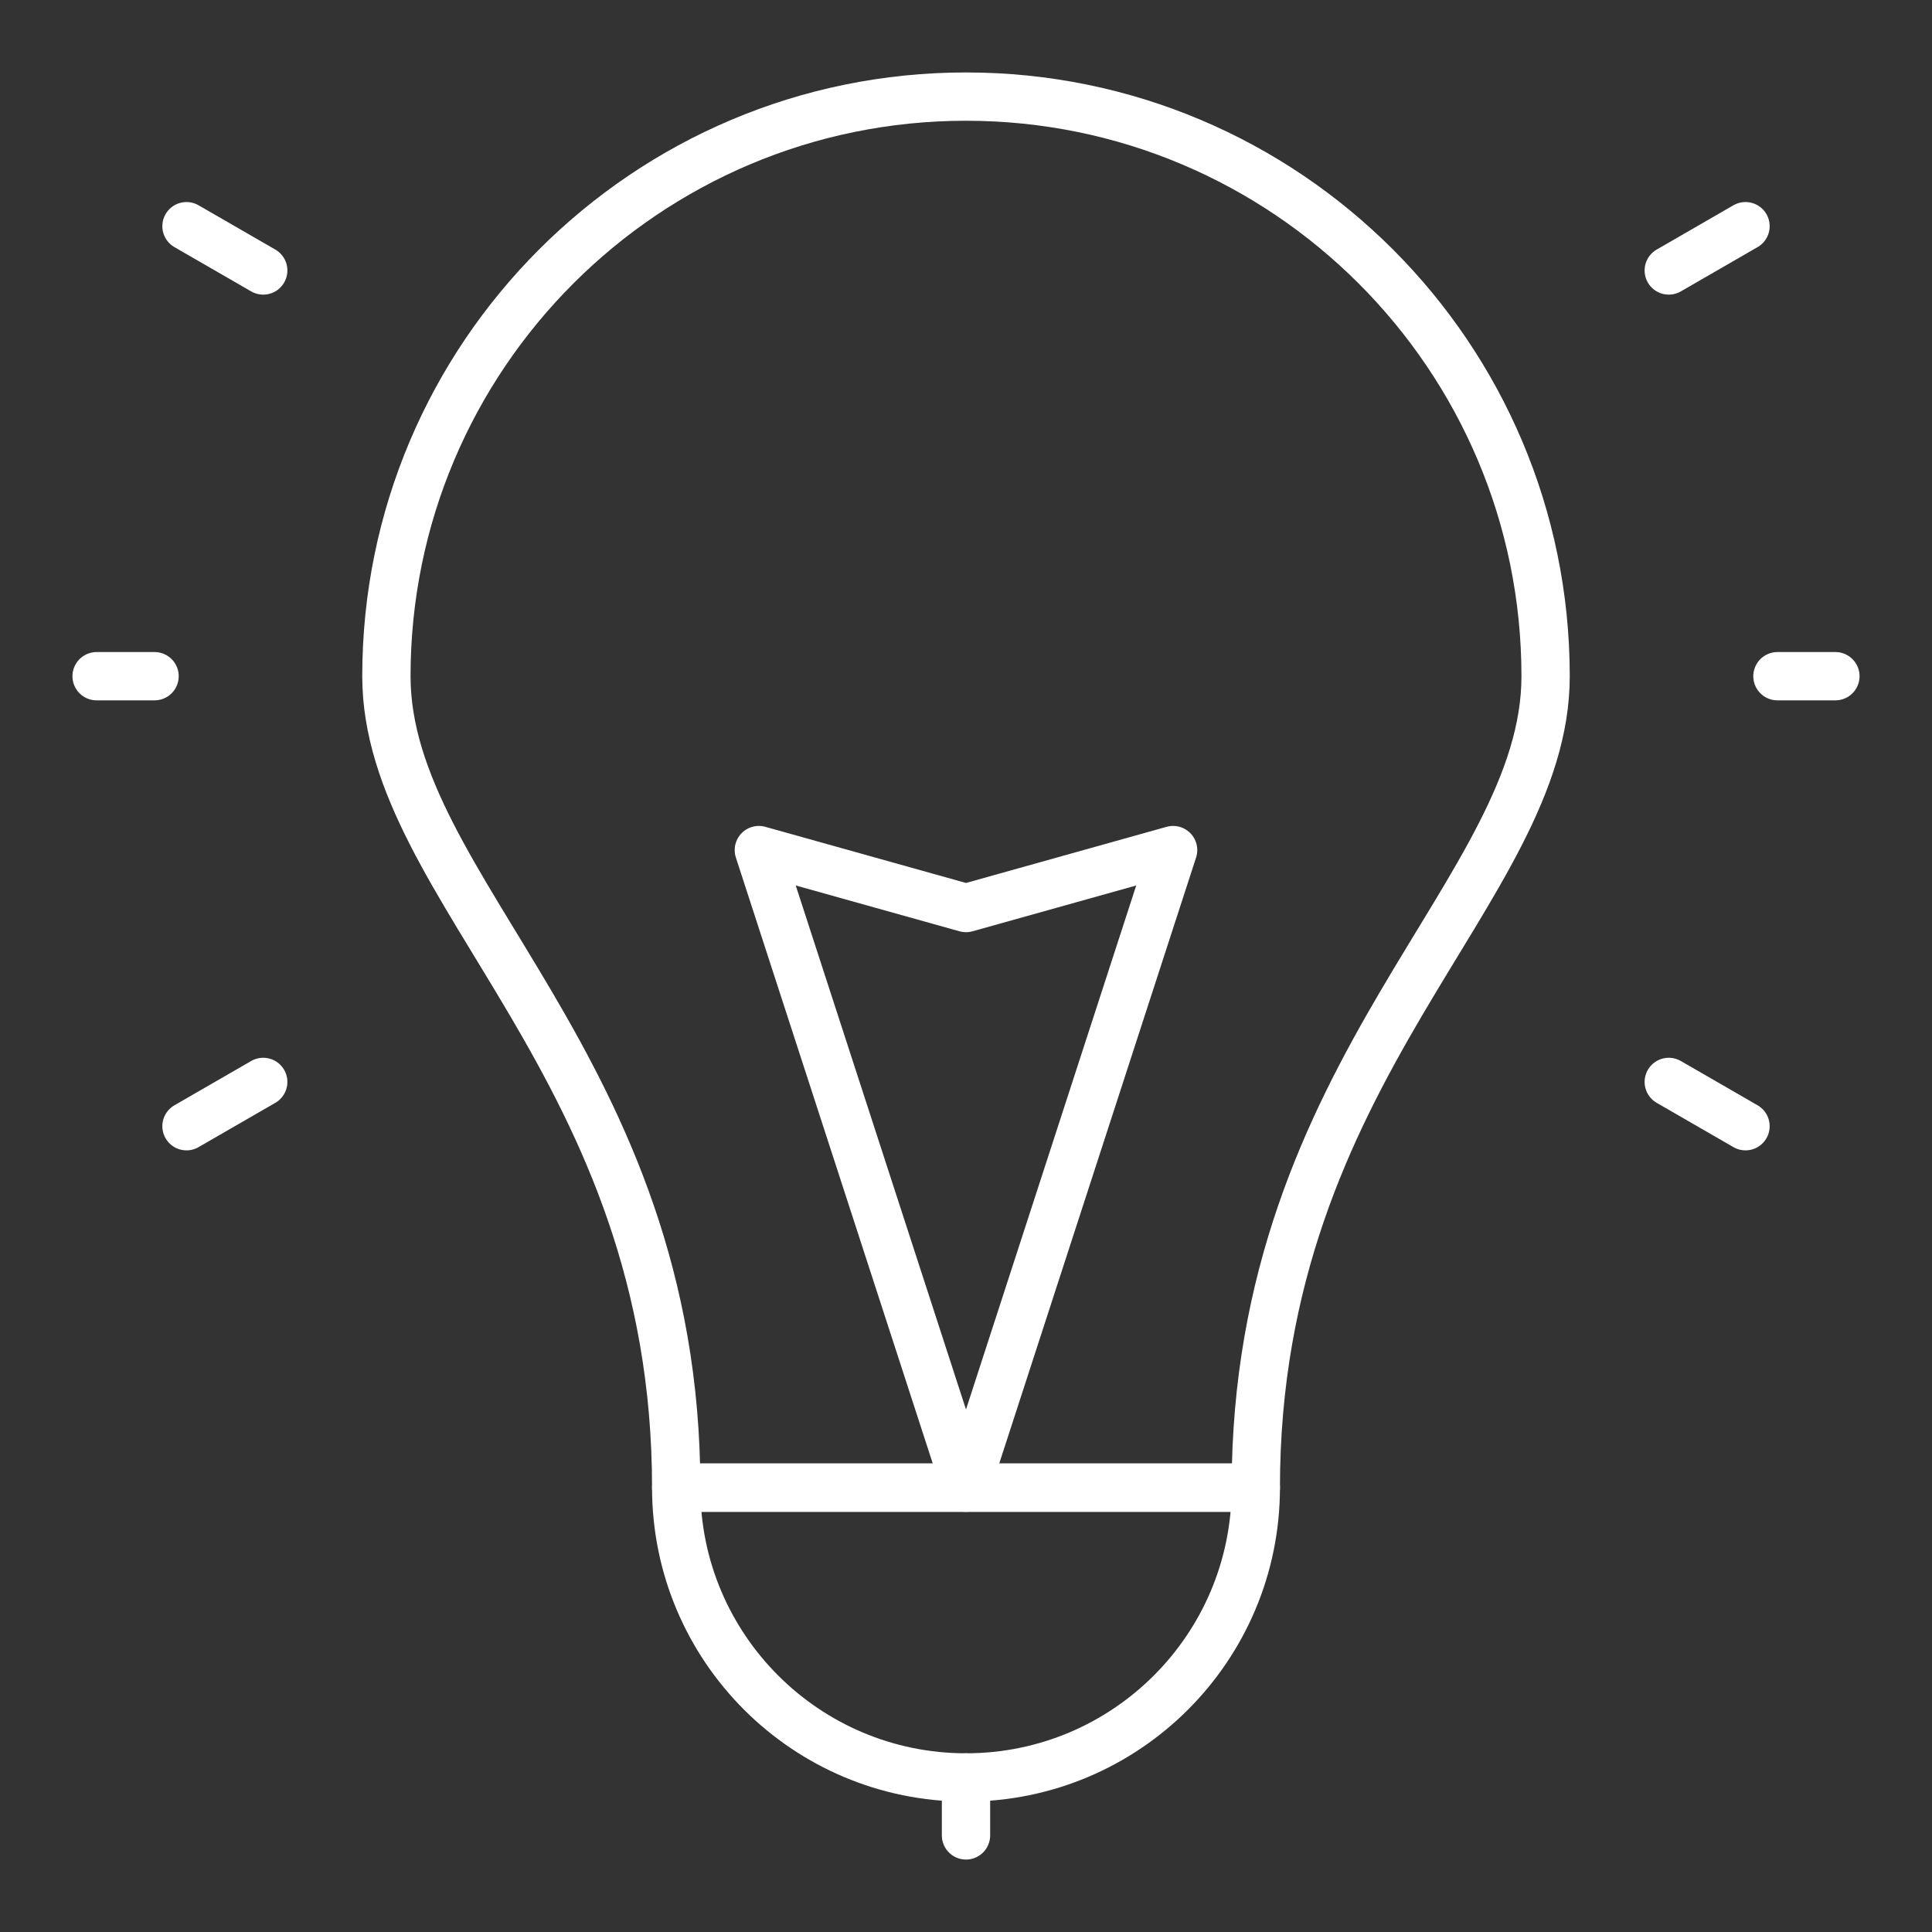
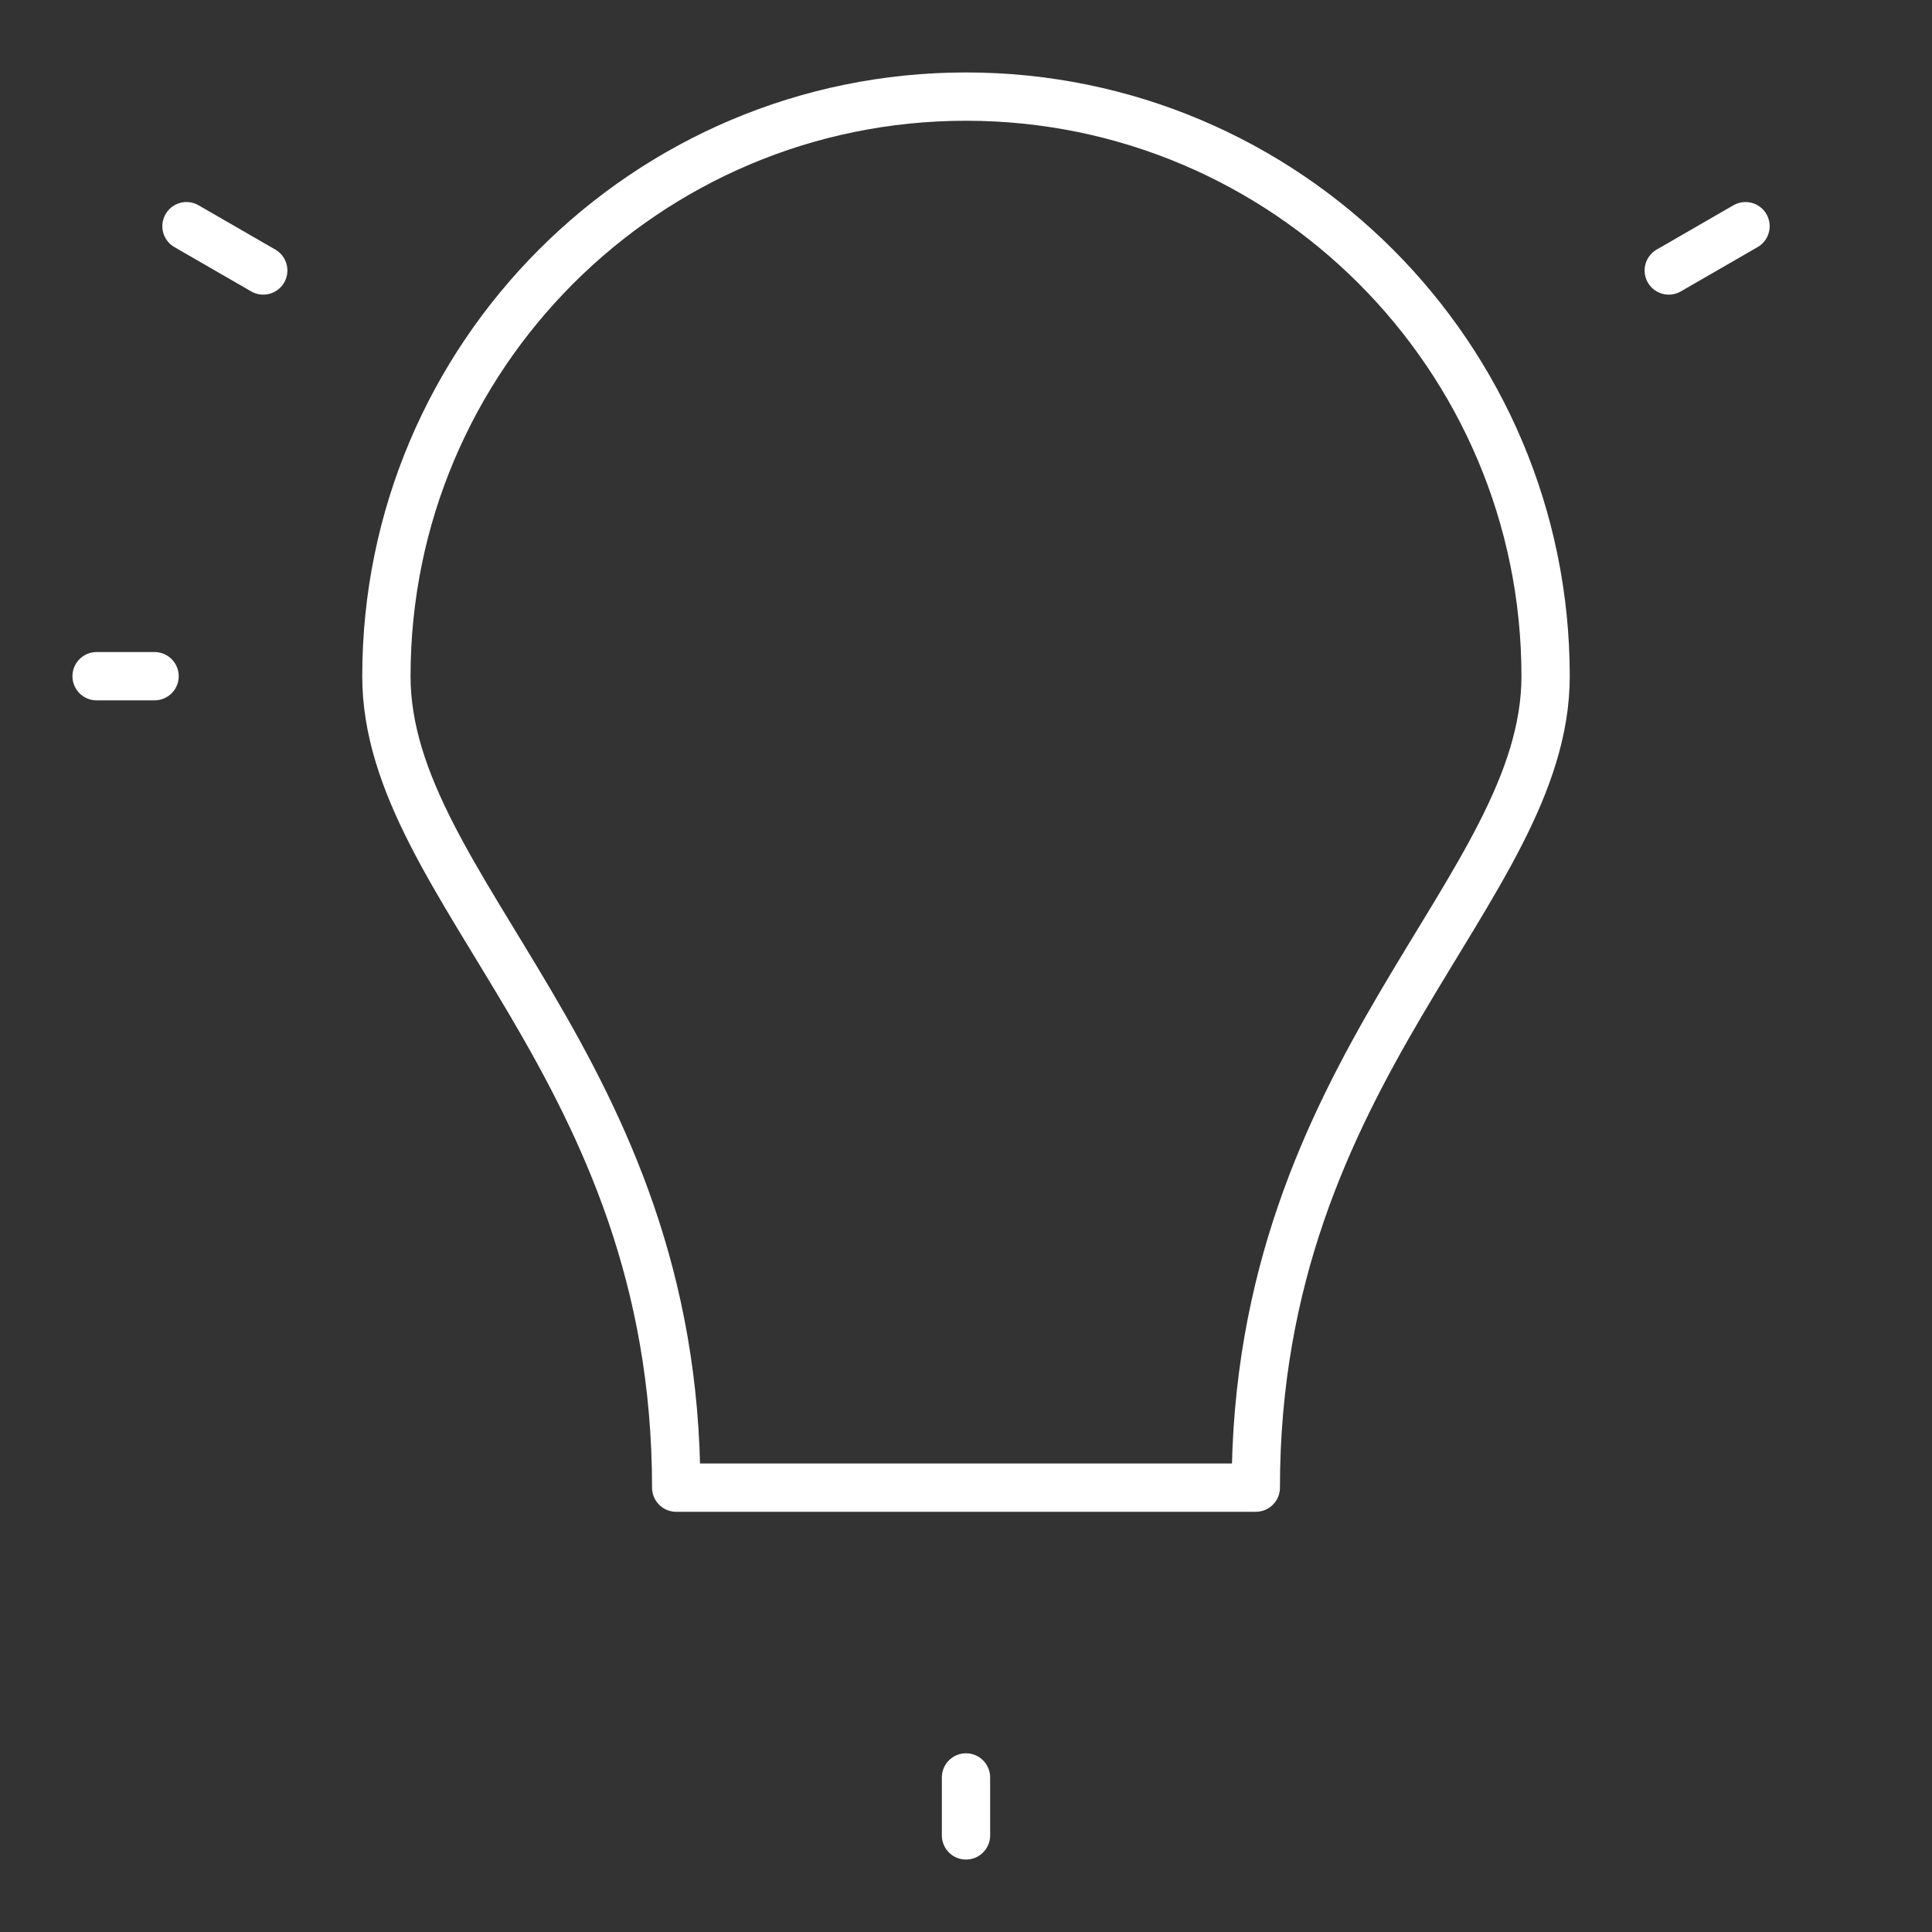
<svg xmlns="http://www.w3.org/2000/svg" width="40" height="40" viewBox="0 0 40 40" fill="none">
  <rect x="0" y="0" width="40" height="40" fill="#333333" stroke="none" />
  <path d="M20 2C26.623 2 32 7.377 32 14C32 18.438 26 22.073 26 30.8H14C14 22.073 8 18.438 8 14C8 7.377 13.377 2 20 2Z" stroke="white" stroke-miterlimit="10" stroke-linecap="round" stroke-linejoin="round" />
-   <path d="M26 30.8C26 34.114 23.314 36.8 20 36.8C16.686 36.8 14 34.114 14 30.8H26Z" stroke="white" stroke-miterlimit="10" stroke-linecap="round" stroke-linejoin="round" />
  <path d="M20 36.8V38" stroke="white" stroke-miterlimit="10" stroke-linecap="round" stroke-linejoin="round" />
-   <path d="M3.861 23.317L5.45 22.4" stroke="white" stroke-miterlimit="10" stroke-linecap="round" stroke-linejoin="round" />
  <path d="M34.55 5.6L36.139 4.683" stroke="white" stroke-miterlimit="10" stroke-linecap="round" stroke-linejoin="round" />
  <path d="M3.861 4.683L5.45 5.6" stroke="white" stroke-miterlimit="10" stroke-linecap="round" stroke-linejoin="round" />
-   <path d="M34.55 22.4L36.139 23.317" stroke="white" stroke-miterlimit="10" stroke-linecap="round" stroke-linejoin="round" />
  <path d="M3.2 14H2" stroke="white" stroke-miterlimit="10" stroke-linecap="round" stroke-linejoin="round" />
-   <path d="M38 14H36.8" stroke="white" stroke-miterlimit="10" stroke-linecap="round" stroke-linejoin="round" />
-   <path d="M20 30.8L24.288 17.6L20 18.8L15.711 17.6L20 30.8Z" stroke="white" stroke-miterlimit="10" stroke-linecap="round" stroke-linejoin="round" />
</svg>